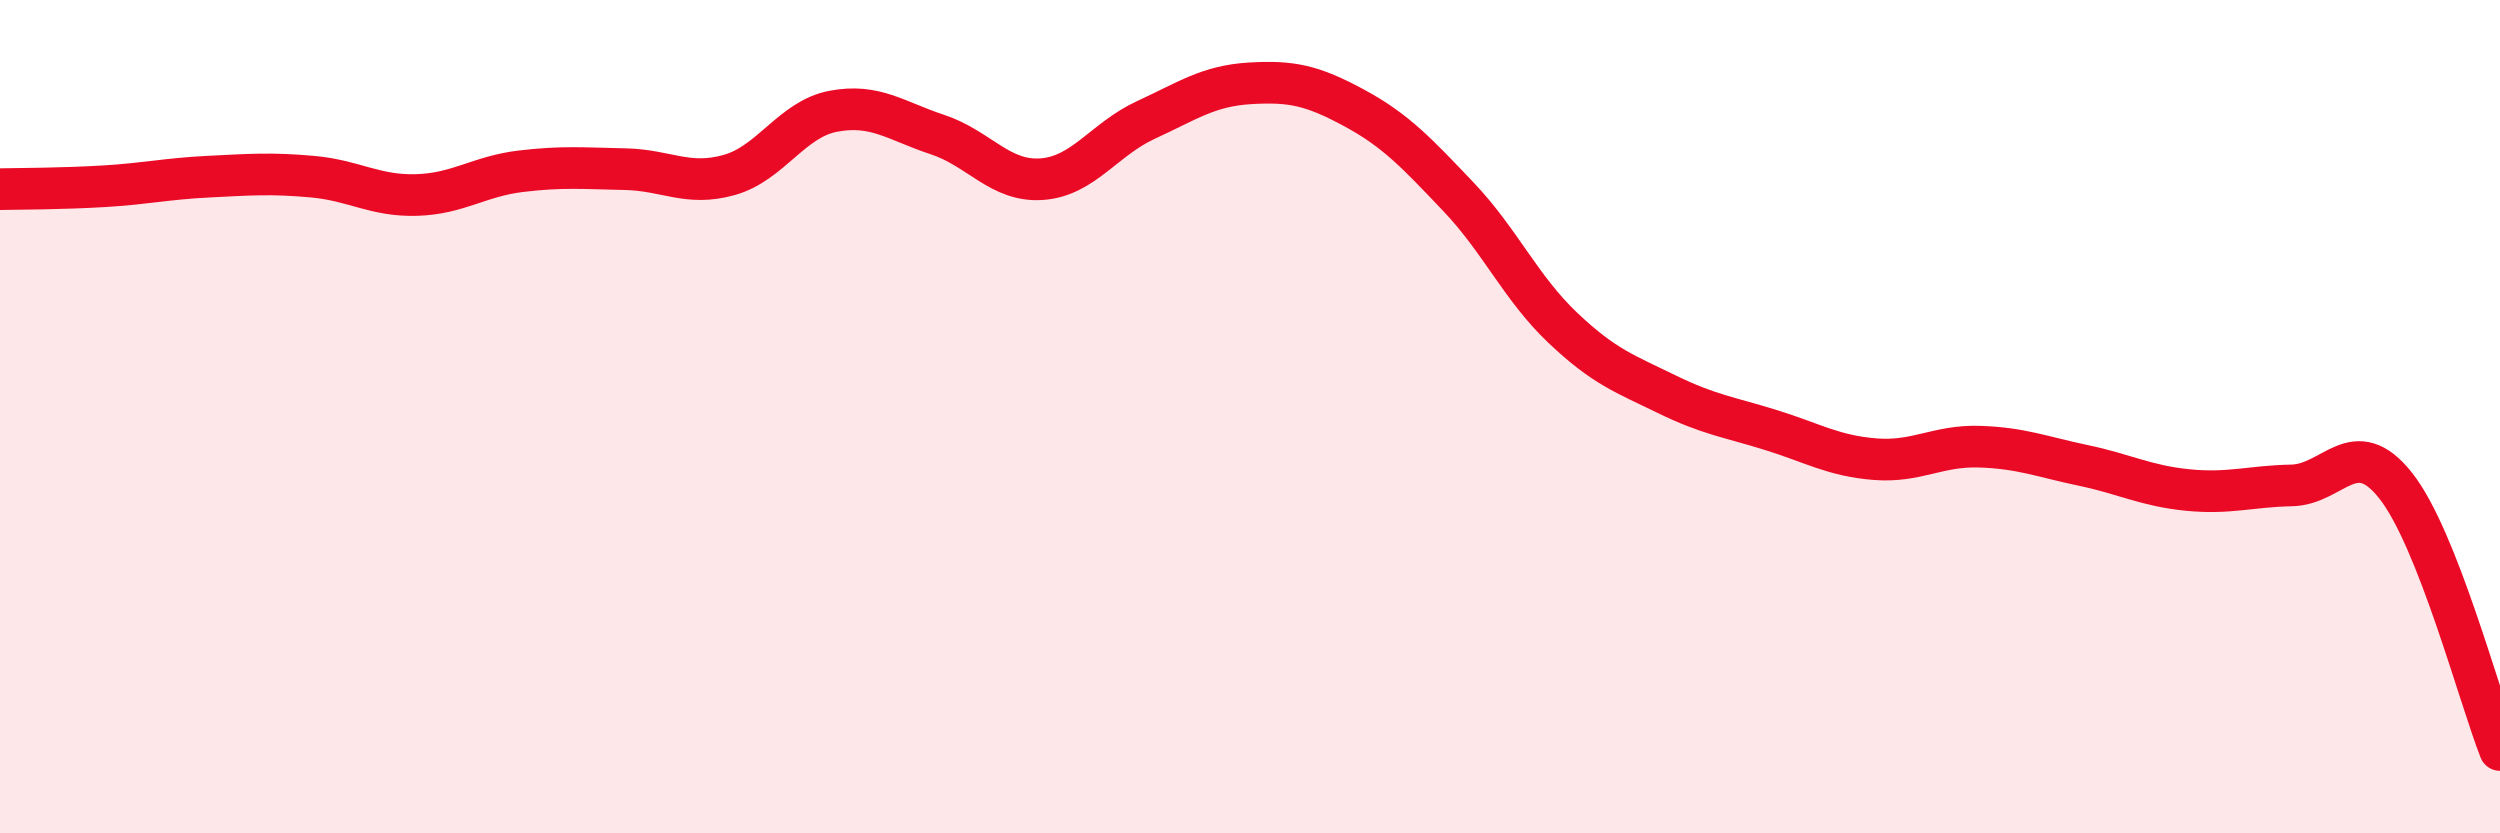
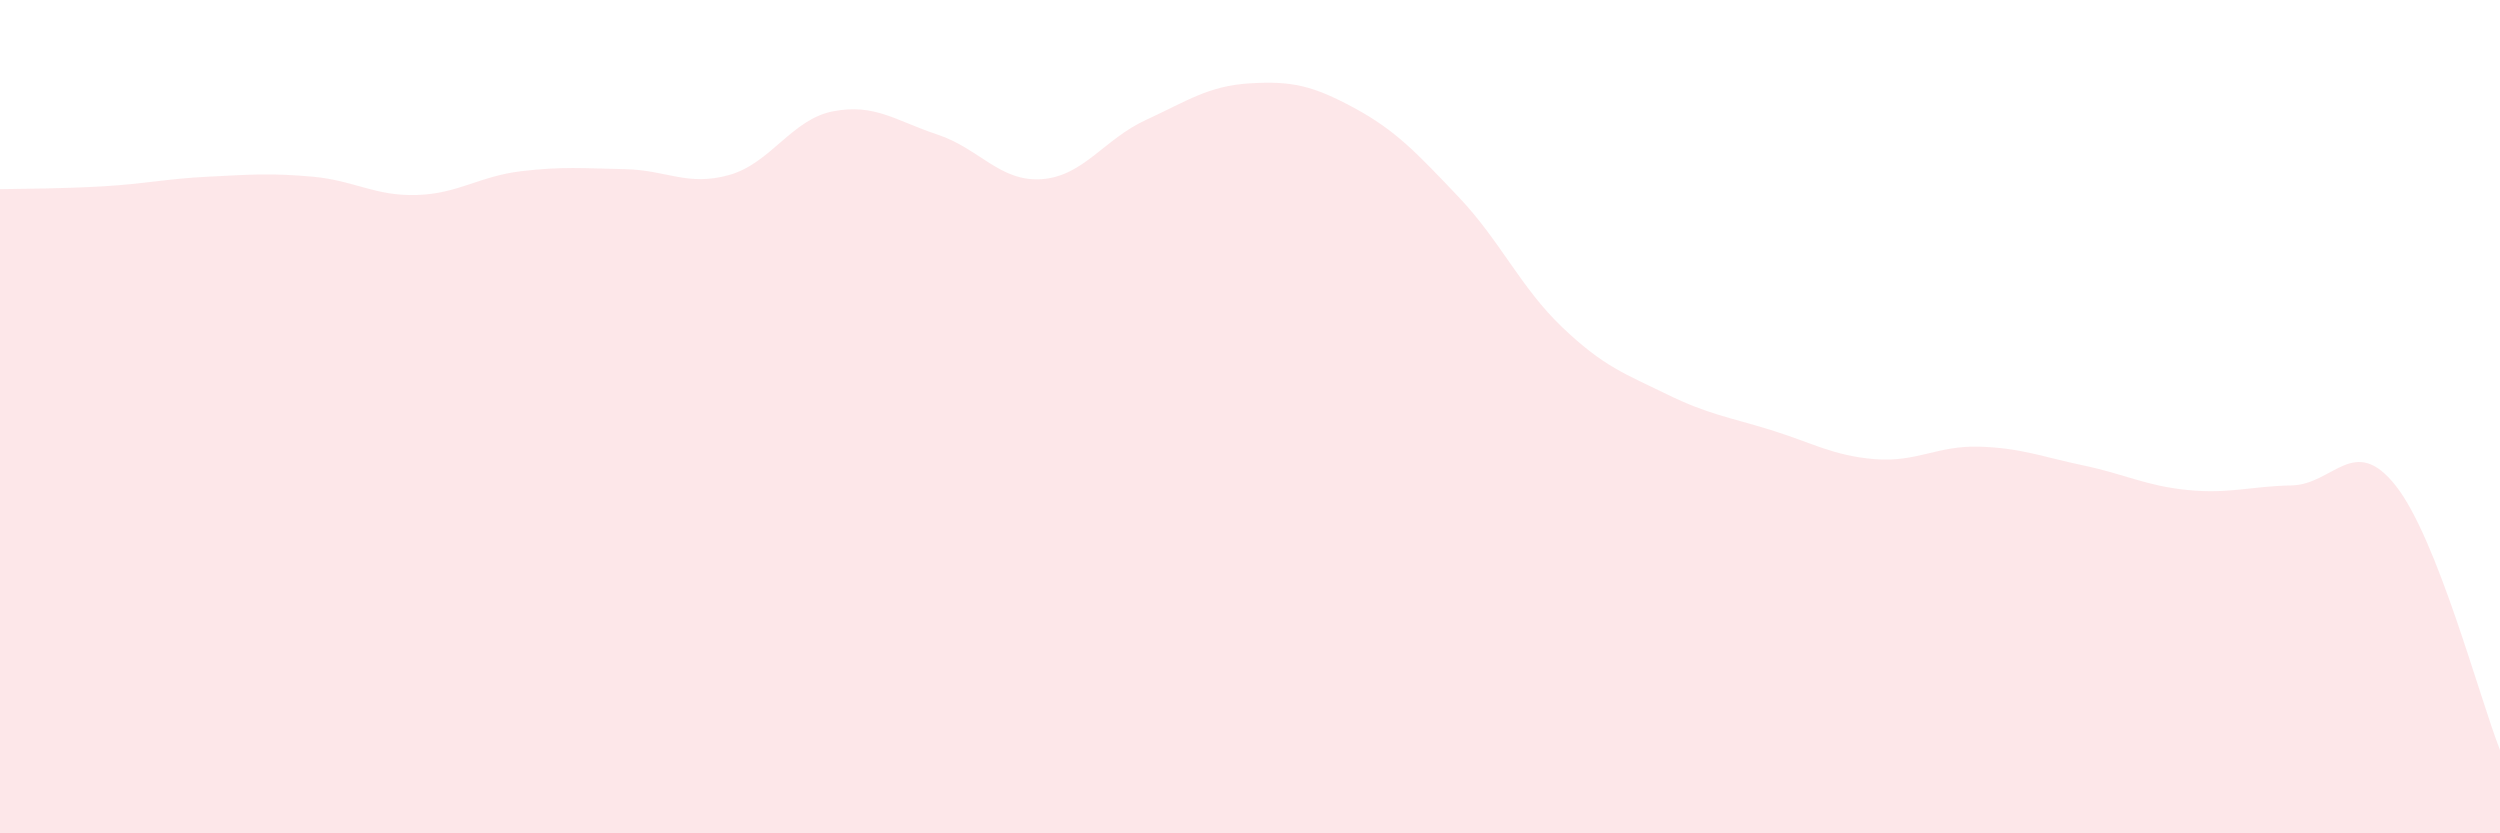
<svg xmlns="http://www.w3.org/2000/svg" width="60" height="20" viewBox="0 0 60 20">
  <path d="M 0,4.54 C 0.5,4.53 1.5,4.53 2.5,4.47 C 3.5,4.41 4,4.29 5,4.24 C 6,4.19 6.5,4.15 7.5,4.24 C 8.5,4.33 9,4.71 10,4.68 C 11,4.65 11.5,4.23 12.5,4.11 C 13.5,3.99 14,4.04 15,4.06 C 16,4.08 16.5,4.48 17.5,4.2 C 18.5,3.92 19,2.86 20,2.67 C 21,2.48 21.5,2.9 22.5,3.23 C 23.5,3.56 24,4.37 25,4.3 C 26,4.23 26.5,3.34 27.5,2.88 C 28.5,2.42 29,2.06 30,2 C 31,1.94 31.5,2.05 32.5,2.59 C 33.5,3.13 34,3.67 35,4.72 C 36,5.77 36.5,6.91 37.5,7.86 C 38.5,8.81 39,8.97 40,9.46 C 41,9.95 41.5,10.01 42.5,10.32 C 43.5,10.63 44,10.94 45,11.02 C 46,11.1 46.5,10.69 47.5,10.72 C 48.5,10.75 49,10.96 50,11.17 C 51,11.38 51.5,11.66 52.5,11.76 C 53.5,11.86 54,11.67 55,11.65 C 56,11.63 56.5,10.39 57.5,11.66 C 58.5,12.93 59.5,16.73 60,18L60 20L0 20Z" fill="#EB0A25" opacity="0.1" stroke-linecap="round" stroke-linejoin="round" />
-   <path d="M 0,4.54 C 0.5,4.53 1.5,4.53 2.5,4.47 C 3.5,4.41 4,4.29 5,4.24 C 6,4.19 6.5,4.15 7.5,4.24 C 8.5,4.33 9,4.71 10,4.68 C 11,4.65 11.5,4.23 12.5,4.11 C 13.5,3.99 14,4.04 15,4.06 C 16,4.08 16.5,4.48 17.5,4.2 C 18.5,3.92 19,2.86 20,2.67 C 21,2.48 21.5,2.9 22.5,3.23 C 23.5,3.56 24,4.37 25,4.3 C 26,4.23 26.5,3.34 27.5,2.88 C 28.5,2.42 29,2.06 30,2 C 31,1.94 31.5,2.05 32.5,2.59 C 33.5,3.13 34,3.67 35,4.72 C 36,5.77 36.5,6.91 37.5,7.86 C 38.5,8.81 39,8.97 40,9.46 C 41,9.95 41.5,10.01 42.5,10.32 C 43.5,10.63 44,10.94 45,11.02 C 46,11.1 46.5,10.69 47.5,10.72 C 48.5,10.75 49,10.96 50,11.17 C 51,11.38 51.5,11.66 52.5,11.76 C 53.5,11.86 54,11.67 55,11.65 C 56,11.63 56.5,10.39 57.5,11.66 C 58.5,12.93 59.5,16.73 60,18" stroke="#EB0A25" stroke-width="1" fill="none" stroke-linecap="round" stroke-linejoin="round" />
</svg>